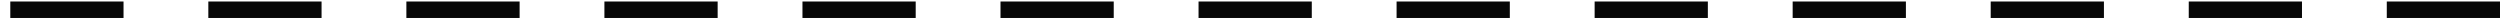
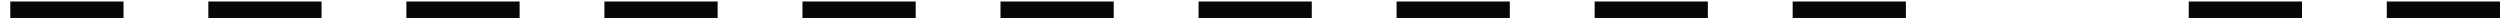
<svg xmlns="http://www.w3.org/2000/svg" width="136" height="1" viewBox="0 0 136 1" fill="none">
-   <path d="M0.56 0.978V0.082H6.72V0.978H0.56ZM11.333 0.978V0.082H17.493V0.978H11.333ZM22.107 0.978V0.082H28.267V0.978H22.107ZM32.88 0.978V0.082H39.04V0.978H32.88ZM43.654 0.978V0.082H49.814V0.978H43.654ZM54.427 0.978V0.082H60.587V0.978H54.427ZM65.201 0.978V0.082H71.361V0.978H65.201ZM75.974 0.978V0.082H82.134V0.978H75.974ZM86.748 0.978V0.082H92.907V0.978H86.748ZM97.521 0.978V0.082H103.681V0.978H97.521ZM108.294 0.978V0.082H114.454V0.978H108.294ZM119.068 0.978V0.082H125.228V0.978H119.068ZM129.841 0.978V0.082H136.001V0.978H129.841Z" fill="#070707" />
+   <path d="M0.56 0.978V0.082H6.72V0.978H0.56ZM11.333 0.978V0.082H17.493V0.978H11.333ZM22.107 0.978V0.082H28.267V0.978H22.107ZM32.88 0.978V0.082H39.04V0.978H32.88ZM43.654 0.978V0.082H49.814V0.978H43.654ZM54.427 0.978V0.082H60.587V0.978H54.427ZM65.201 0.978V0.082H71.361V0.978H65.201ZM75.974 0.978V0.082H82.134V0.978H75.974ZM86.748 0.978V0.082H92.907V0.978H86.748ZM97.521 0.978V0.082H103.681V0.978H97.521ZM108.294 0.978V0.082V0.978H108.294ZM119.068 0.978V0.082H125.228V0.978H119.068ZM129.841 0.978V0.082H136.001V0.978H129.841Z" fill="#070707" />
</svg>